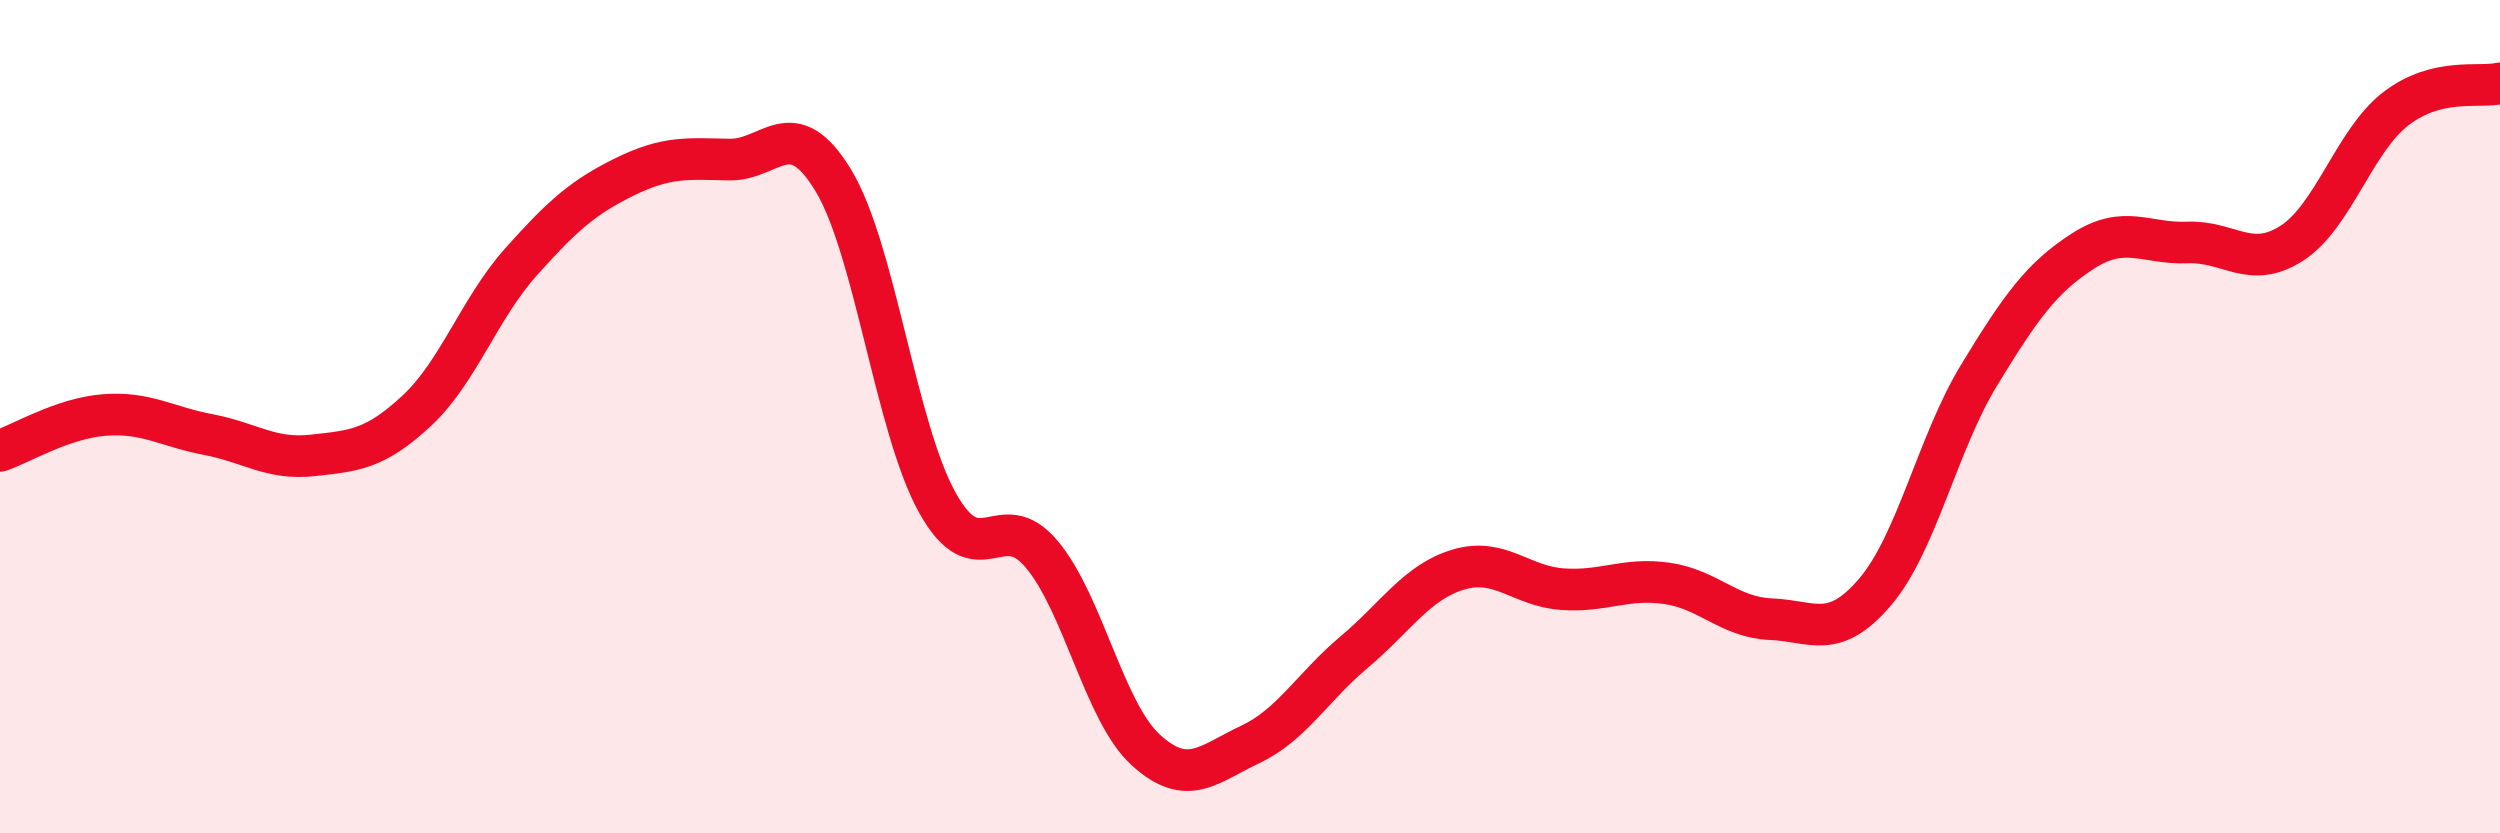
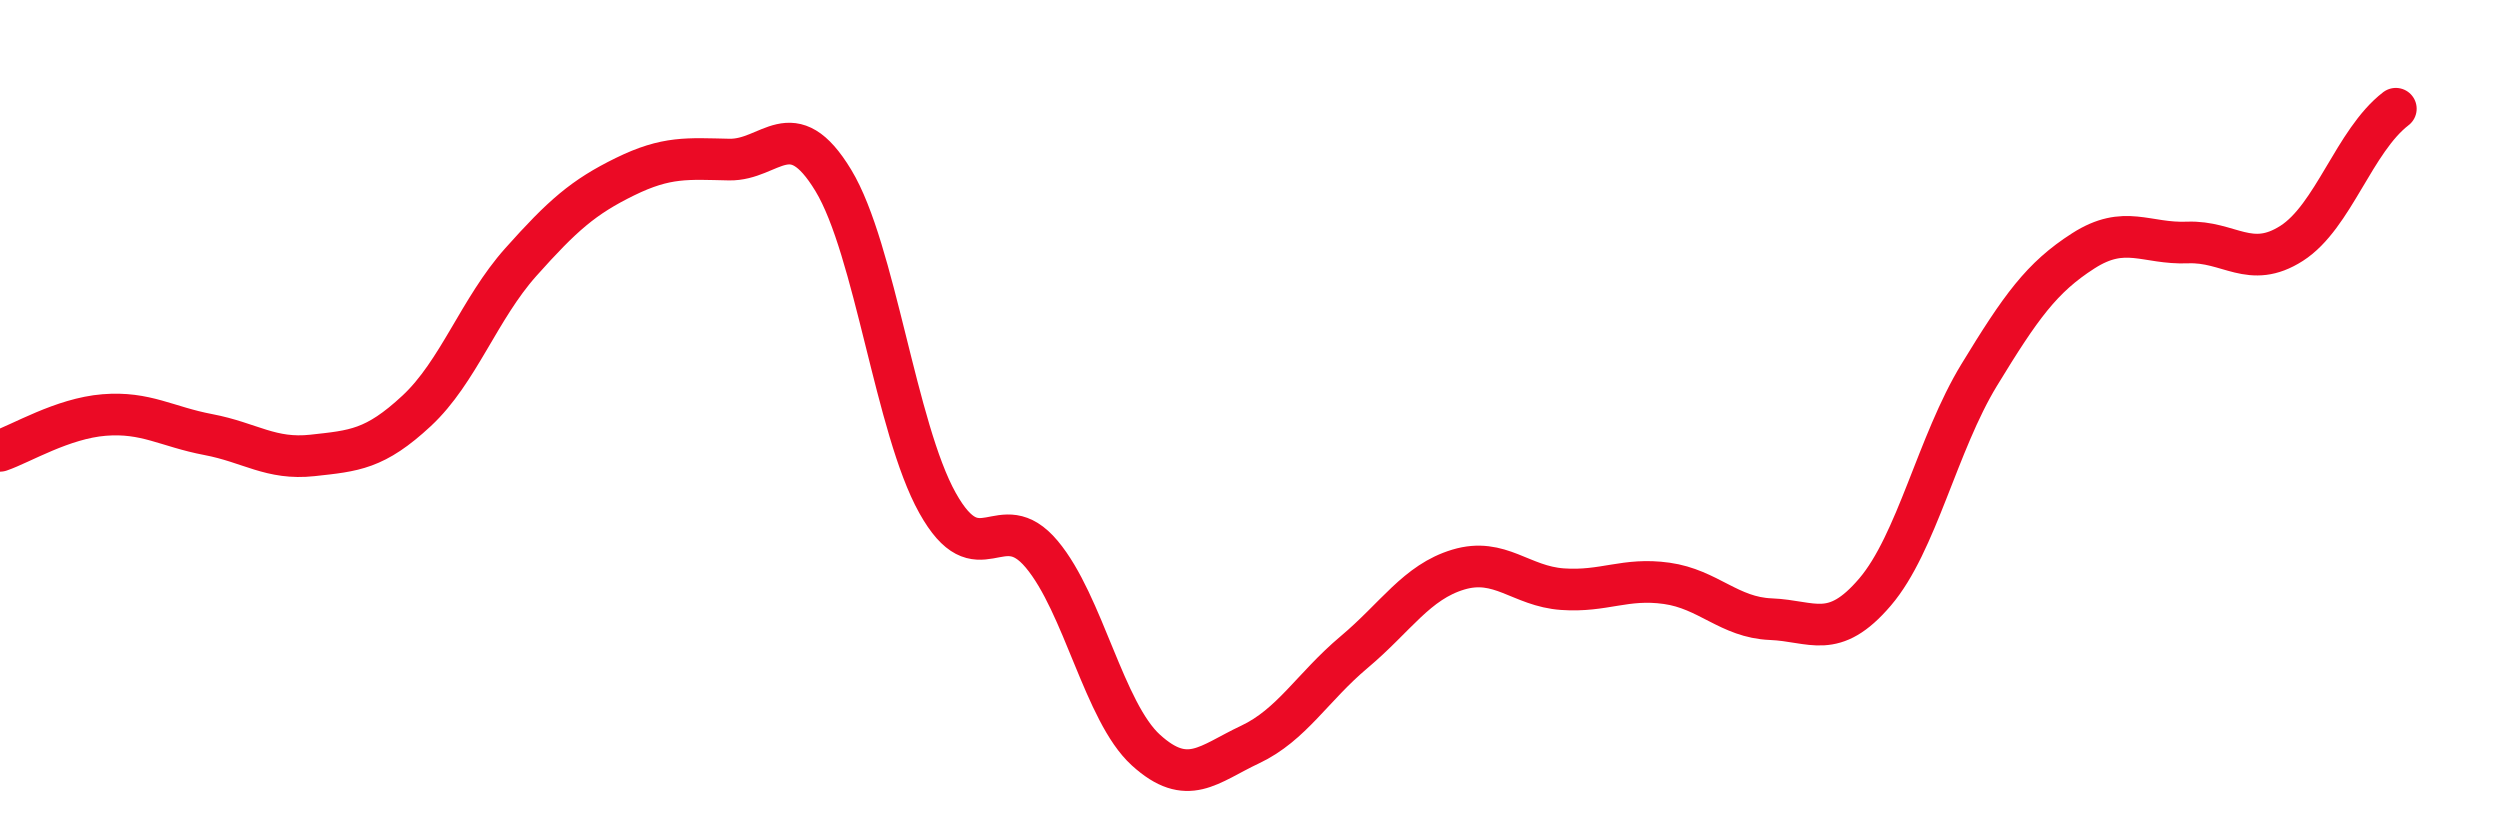
<svg xmlns="http://www.w3.org/2000/svg" width="60" height="20" viewBox="0 0 60 20">
-   <path d="M 0,10.82 C 0.5,10.65 1.5,10.04 2.5,9.96 C 3.5,9.88 4,10.24 5,10.43 C 6,10.62 6.5,11.04 7.5,10.93 C 8.5,10.82 9,10.79 10,9.86 C 11,8.93 11.5,7.41 12.5,6.29 C 13.5,5.17 14,4.73 15,4.24 C 16,3.75 16.5,3.81 17.5,3.83 C 18.5,3.85 19,2.68 20,4.33 C 21,5.98 21.5,10.28 22.5,12.07 C 23.5,13.86 24,12.11 25,13.3 C 26,14.49 26.5,17.09 27.5,18 C 28.5,18.91 29,18.34 30,17.87 C 31,17.4 31.5,16.49 32.5,15.65 C 33.5,14.81 34,13.97 35,13.67 C 36,13.37 36.5,14.07 37.5,14.14 C 38.5,14.21 39,13.86 40,14 C 41,14.14 41.5,14.82 42.5,14.86 C 43.5,14.9 44,15.38 45,14.21 C 46,13.04 46.5,10.64 47.5,9 C 48.5,7.36 49,6.66 50,6.02 C 51,5.38 51.5,5.86 52.5,5.82 C 53.5,5.78 54,6.48 55,5.84 C 56,5.2 56.5,3.38 57.5,2.61 C 58.5,1.84 59.5,2.12 60,2L60 20L0 20Z" fill="#EB0A25" opacity="0.1" stroke-linecap="round" stroke-linejoin="round" />
-   <path d="M 0,10.82 C 0.5,10.65 1.5,10.04 2.5,9.96 C 3.5,9.88 4,10.24 5,10.43 C 6,10.62 6.5,11.04 7.5,10.93 C 8.5,10.82 9,10.79 10,9.86 C 11,8.93 11.5,7.41 12.5,6.29 C 13.5,5.17 14,4.73 15,4.24 C 16,3.75 16.5,3.81 17.5,3.83 C 18.5,3.85 19,2.68 20,4.33 C 21,5.98 21.5,10.28 22.5,12.07 C 23.5,13.86 24,12.11 25,13.3 C 26,14.49 26.5,17.09 27.5,18 C 28.5,18.91 29,18.34 30,17.87 C 31,17.4 31.5,16.49 32.5,15.65 C 33.5,14.81 34,13.97 35,13.67 C 36,13.37 36.5,14.07 37.5,14.14 C 38.5,14.21 39,13.86 40,14 C 41,14.14 41.5,14.82 42.5,14.86 C 43.5,14.9 44,15.38 45,14.21 C 46,13.04 46.5,10.64 47.5,9 C 48.5,7.36 49,6.66 50,6.02 C 51,5.38 51.5,5.86 52.5,5.82 C 53.5,5.78 54,6.48 55,5.84 C 56,5.2 56.5,3.38 57.5,2.61 C 58.5,1.84 59.5,2.12 60,2" stroke="#EB0A25" stroke-width="1" fill="none" stroke-linecap="round" stroke-linejoin="round" />
+   <path d="M 0,10.82 C 0.5,10.65 1.5,10.04 2.5,9.96 C 3.5,9.88 4,10.24 5,10.43 C 6,10.62 6.5,11.04 7.5,10.93 C 8.5,10.82 9,10.79 10,9.86 C 11,8.93 11.5,7.41 12.5,6.29 C 13.5,5.17 14,4.73 15,4.24 C 16,3.75 16.5,3.81 17.5,3.83 C 18.5,3.85 19,2.68 20,4.33 C 21,5.98 21.5,10.28 22.5,12.07 C 23.5,13.86 24,12.11 25,13.3 C 26,14.49 26.5,17.09 27.5,18 C 28.5,18.91 29,18.34 30,17.87 C 31,17.4 31.5,16.49 32.5,15.65 C 33.5,14.81 34,13.97 35,13.67 C 36,13.37 36.5,14.07 37.5,14.14 C 38.5,14.21 39,13.86 40,14 C 41,14.14 41.5,14.82 42.5,14.86 C 43.5,14.9 44,15.38 45,14.21 C 46,13.04 46.5,10.64 47.5,9 C 48.5,7.36 49,6.66 50,6.02 C 51,5.38 51.5,5.86 52.5,5.82 C 53.5,5.78 54,6.48 55,5.84 C 56,5.2 56.5,3.38 57.5,2.61 " stroke="#EB0A25" stroke-width="1" fill="none" stroke-linecap="round" stroke-linejoin="round" />
</svg>